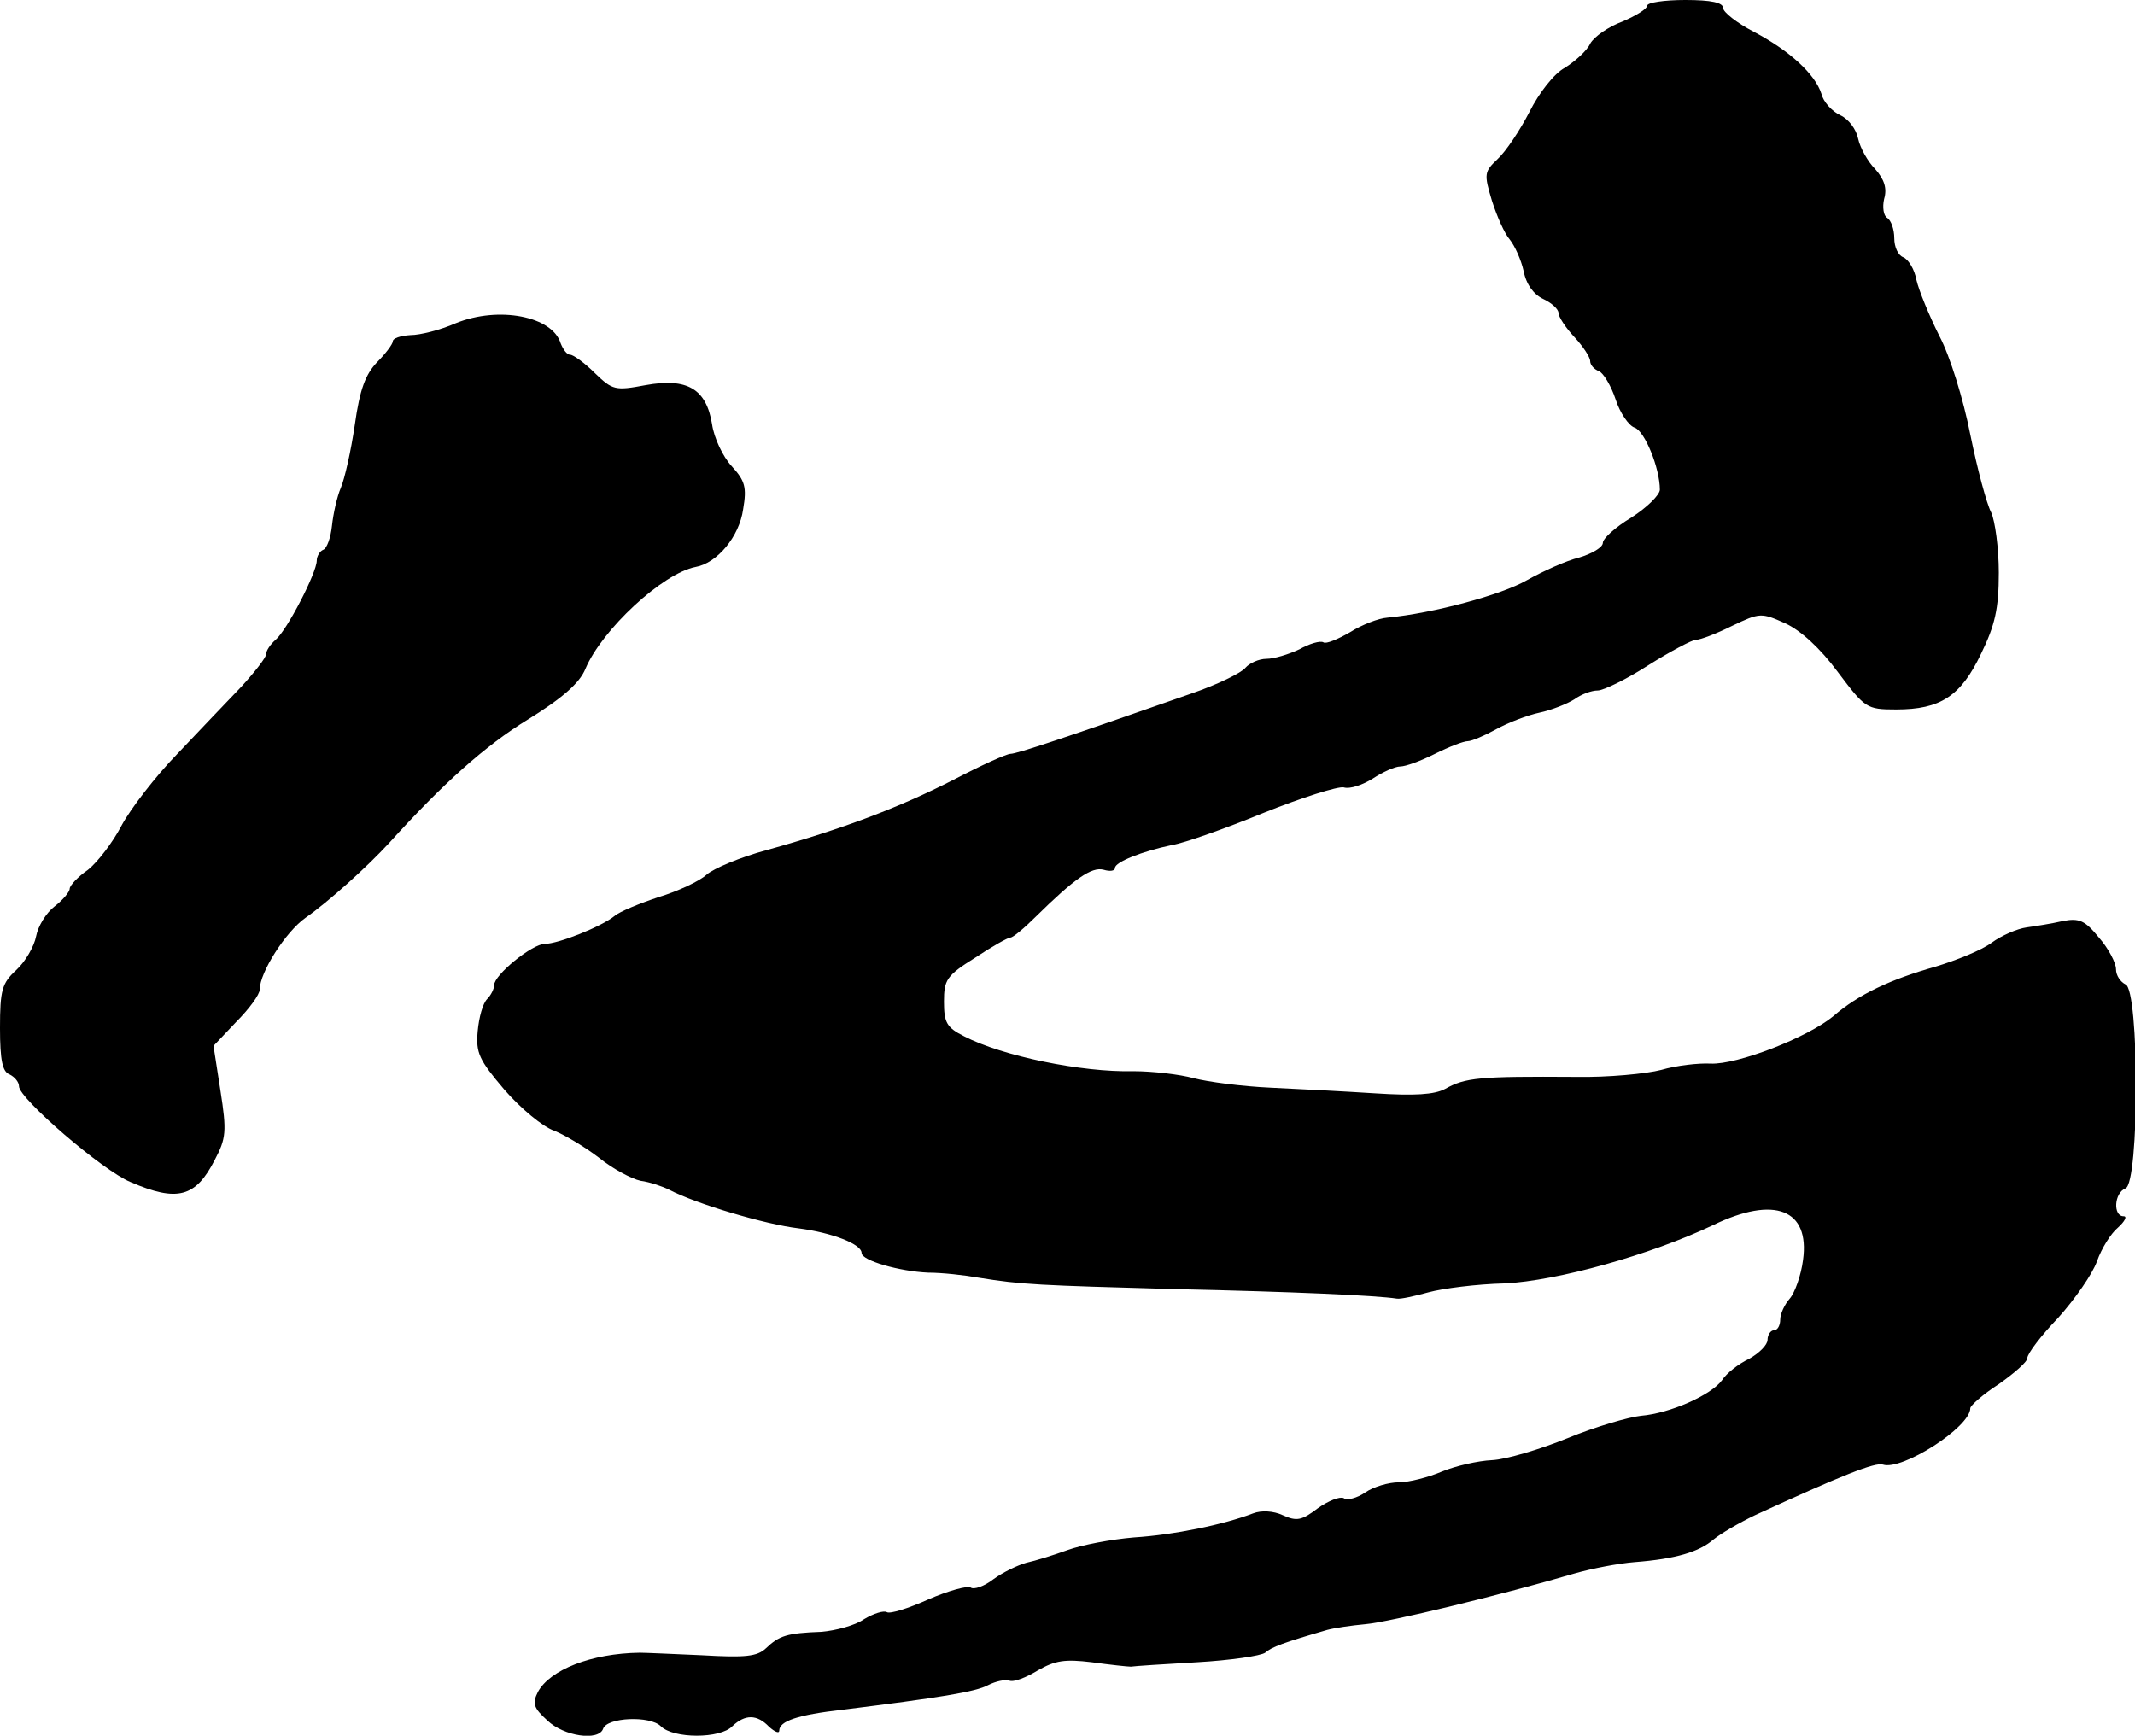
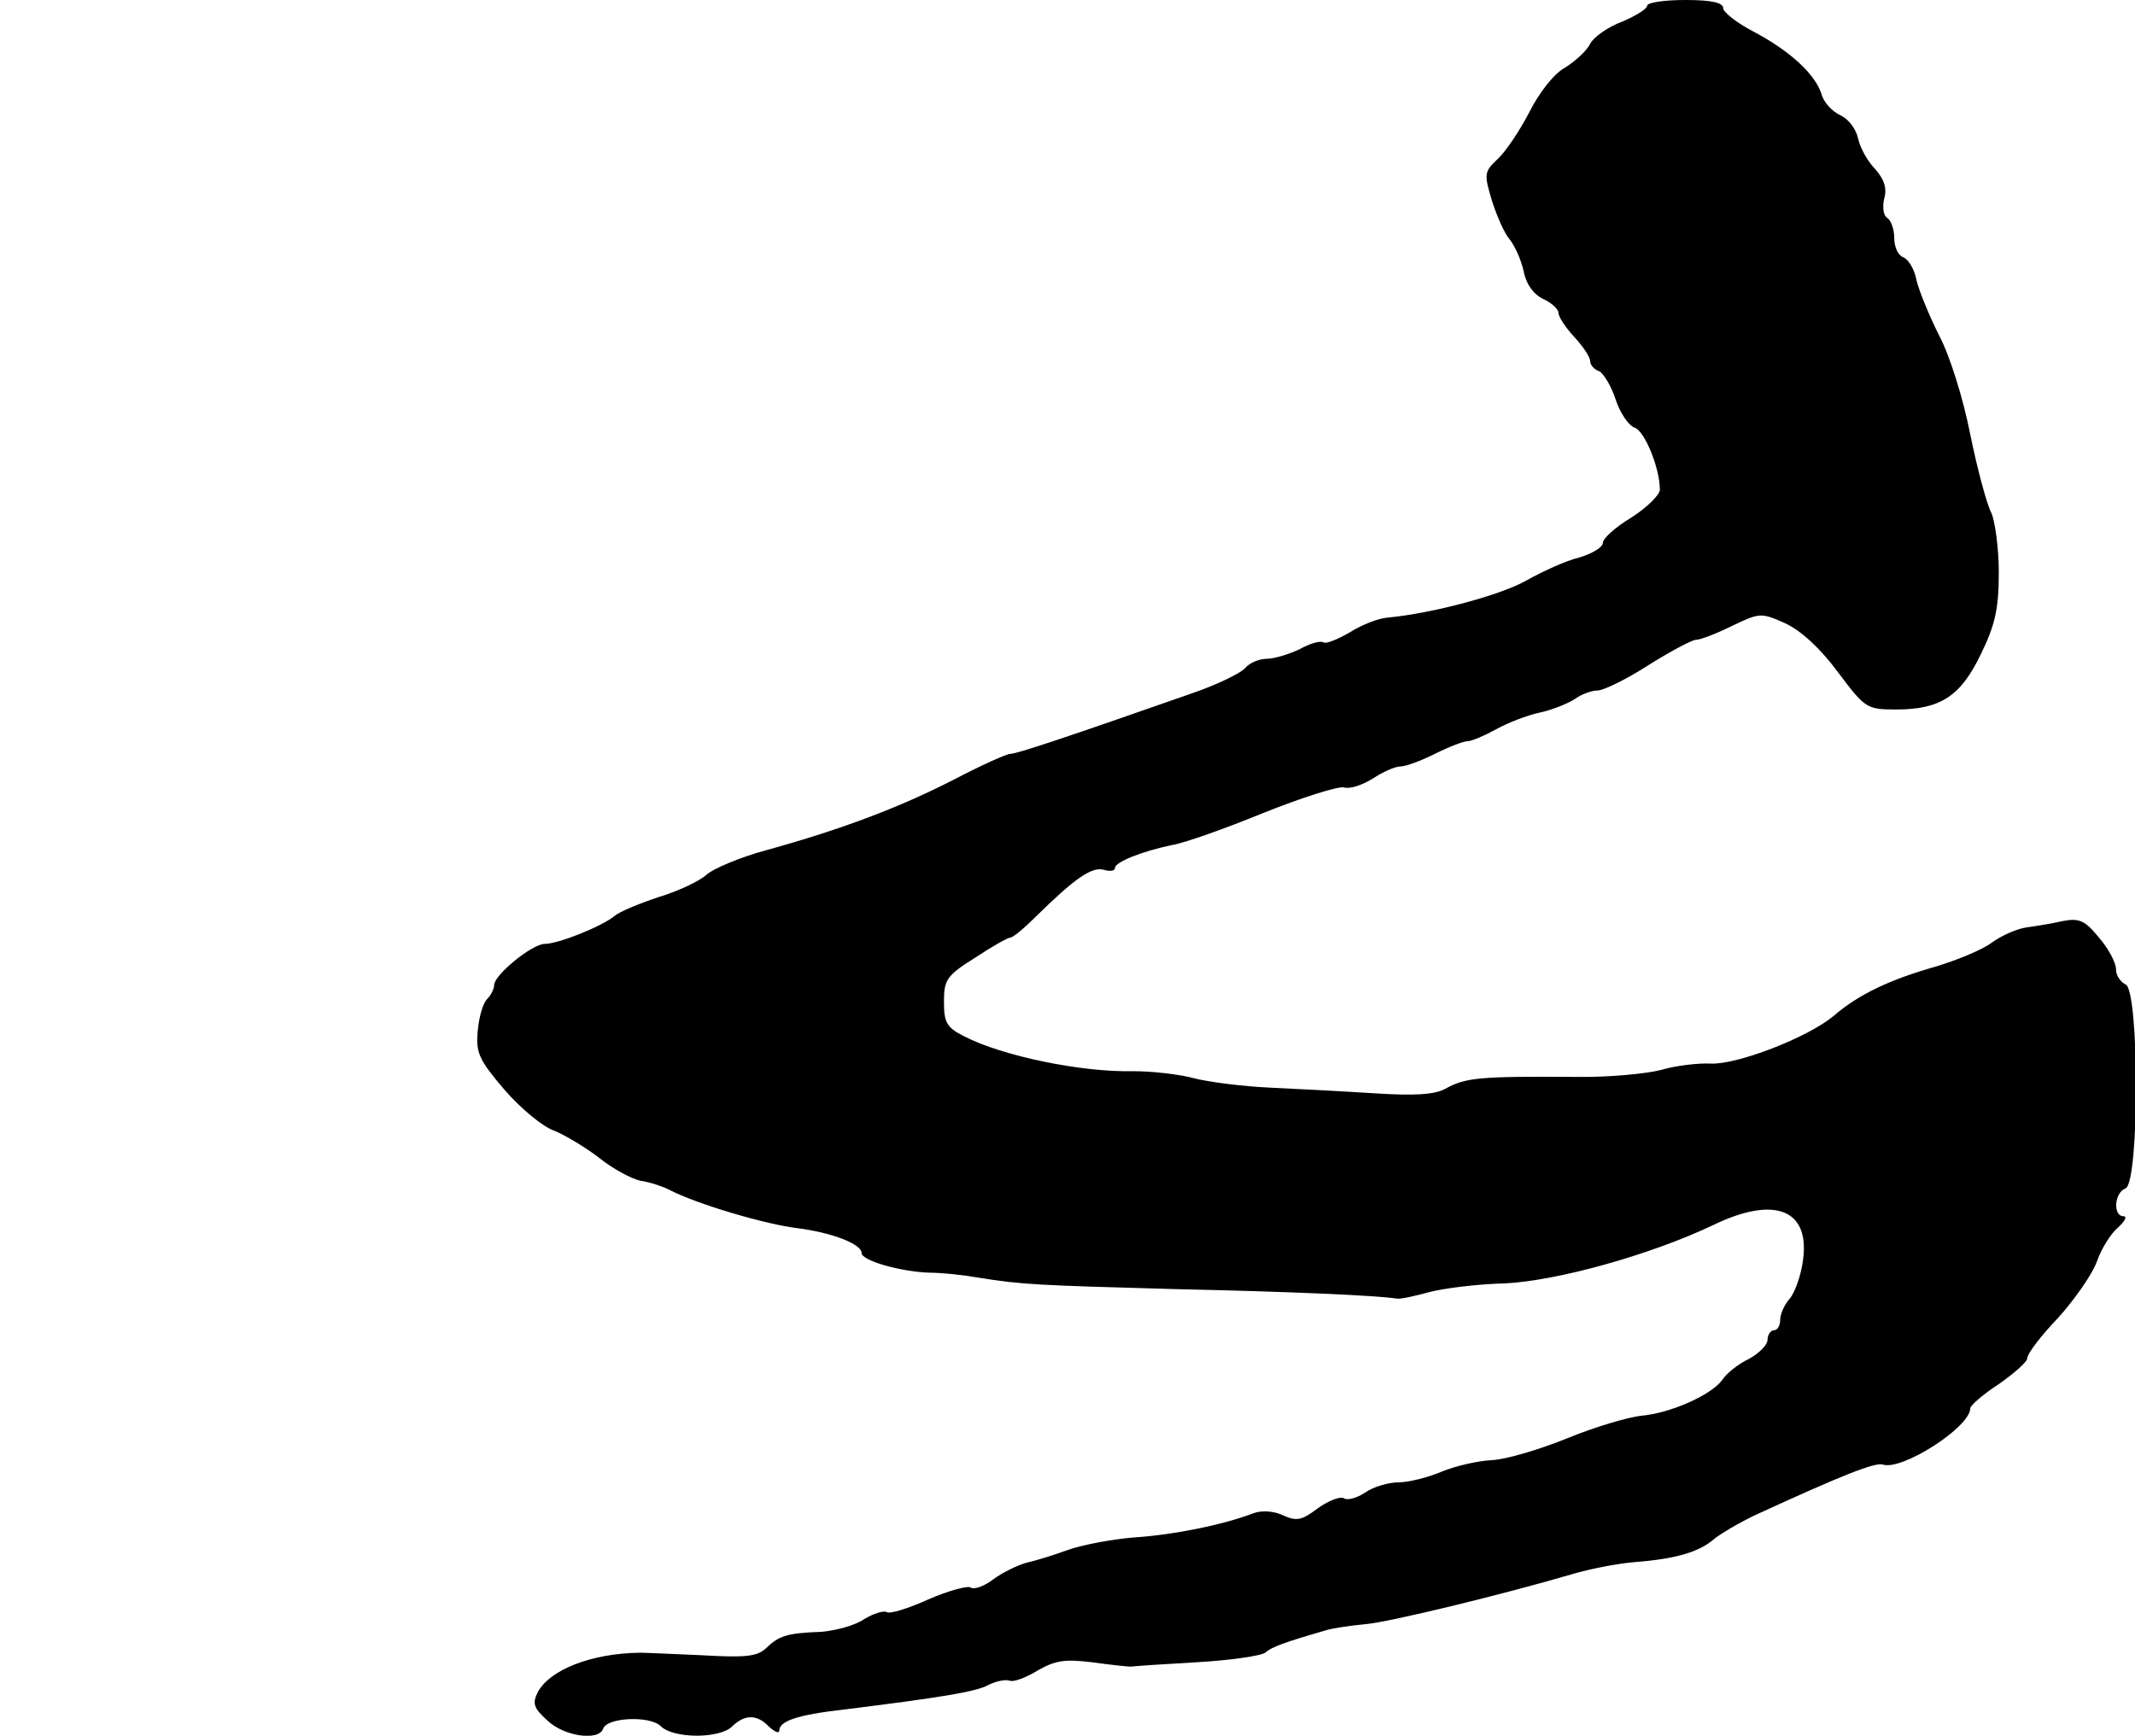
<svg xmlns="http://www.w3.org/2000/svg" version="1.0" width="337pt" height="274pt" viewBox="0 0 337 274" preserveAspectRatio="xMidYMid meet">
  <g transform="translate(0,274) scale(0.1,-0.1)" fill="#000000" stroke="none">
    <path d="M2600 2731 c0 -5 -18 -16 -39 -25 -22 -8 -45 -24 -51 -35 -5 -11 -24 -28 -40 -38 -17 -9 -41 -40 -56 -70 -15 -29 -37 -62 -50 -74 -21 -20 -22 -23 -9 -66 8 -25 20 -52 28 -61 8 -10 18 -32 22 -50 4 -21 16 -37 31 -44 13 -6 24 -16 24 -22 0 -6 11 -23 25 -38 14 -15 25 -32 25 -38 0 -6 6 -13 14 -16 7 -3 19 -23 26 -44 7 -22 21 -42 30 -45 16 -5 40 -64 40 -98 0 -8 -20 -28 -45 -44 -25 -15 -45 -33 -45 -40 0 -7 -17 -17 -37 -23 -21 -5 -58 -22 -83 -36 -40 -23 -147 -52 -220 -59 -14 -1 -40 -11 -59 -23 -19 -11 -38 -19 -42 -16 -5 3 -22 -2 -38 -11 -17 -8 -40 -15 -52 -15 -12 0 -27 -7 -33 -14 -6 -8 -45 -27 -86 -41 -197 -69 -275 -95 -285 -95 -6 0 -46 -18 -90 -41 -86 -44 -176 -78 -295 -111 -41 -11 -84 -29 -95 -39 -11 -10 -45 -26 -75 -35 -30 -10 -62 -23 -70 -30 -21 -17 -89 -44 -110 -44 -20 0 -80 -49 -80 -65 0 -6 -5 -16 -11 -22 -7 -7 -13 -29 -15 -51 -3 -34 2 -45 42 -92 26 -30 61 -59 79 -65 17 -7 49 -26 71 -43 21 -17 51 -33 65 -36 15 -2 35 -9 45 -14 44 -23 153 -55 204 -61 54 -7 100 -25 100 -39 0 -12 60 -29 105 -31 22 0 58 -4 80 -8 68 -11 94 -12 310 -18 184 -4 318 -10 350 -15 6 -1 28 4 50 10 22 6 76 13 120 14 83 4 230 45 329 92 97 47 153 25 142 -55 -3 -24 -13 -52 -21 -61 -8 -9 -15 -24 -15 -33 0 -9 -4 -17 -10 -17 -5 0 -10 -7 -10 -15 0 -8 -13 -21 -29 -30 -17 -8 -36 -23 -43 -34 -17 -23 -81 -52 -128 -56 -19 -2 -71 -17 -115 -35 -44 -18 -98 -34 -120 -35 -22 -1 -57 -9 -79 -18 -21 -9 -52 -17 -68 -17 -16 0 -40 -7 -53 -16 -13 -9 -29 -13 -34 -9 -6 3 -24 -4 -41 -16 -25 -19 -33 -21 -55 -11 -15 7 -34 8 -47 3 -47 -18 -125 -34 -188 -38 -36 -3 -83 -12 -105 -20 -22 -8 -51 -17 -65 -20 -14 -4 -37 -15 -52 -26 -14 -11 -31 -17 -36 -13 -5 3 -35 -5 -67 -19 -31 -14 -60 -23 -65 -20 -5 3 -21 -2 -36 -11 -14 -10 -45 -18 -67 -20 -55 -2 -67 -6 -88 -26 -14 -13 -32 -15 -101 -11 -45 2 -90 4 -98 4 -77 -1 -142 -27 -161 -62 -9 -18 -7 -25 15 -45 26 -25 81 -33 88 -13 6 18 74 21 91 4 20 -20 94 -20 113 0 20 19 39 19 58 -1 9 -8 16 -11 16 -6 0 15 29 25 100 33 152 19 210 28 230 39 12 6 26 9 33 7 7 -3 27 5 45 16 28 16 43 18 85 13 29 -4 57 -7 62 -7 6 1 53 4 105 7 52 3 100 10 107 15 10 9 29 16 98 36 11 3 38 7 60 9 37 3 218 47 330 80 28 8 70 16 95 18 65 5 102 16 125 36 11 9 40 26 65 38 137 63 190 84 202 80 30 -10 138 59 138 89 0 4 20 22 45 38 24 17 45 35 45 41 0 7 22 36 49 64 26 29 54 69 61 89 7 20 22 44 33 53 11 10 15 18 9 18 -17 0 -15 37 3 44 22 8 22 314 0 322 -8 4 -15 14 -15 24 0 10 -12 33 -27 50 -22 27 -31 31 -57 26 -17 -4 -43 -8 -57 -10 -15 -2 -40 -13 -55 -24 -16 -12 -56 -28 -89 -38 -71 -20 -122 -44 -161 -78 -41 -34 -152 -77 -194 -75 -19 1 -54 -3 -78 -10 -23 -6 -84 -12 -135 -11 -152 1 -174 -1 -206 -19 -17 -9 -48 -11 -110 -7 -47 3 -122 7 -166 9 -44 2 -98 9 -121 15 -22 6 -65 11 -95 11 -82 -2 -207 24 -267 55 -28 14 -32 22 -32 55 0 34 4 41 49 69 27 18 52 32 56 32 4 0 22 15 40 33 61 60 88 79 107 74 10 -3 18 -2 18 3 0 9 42 26 90 36 19 3 84 26 145 51 60 24 117 42 126 40 10 -3 30 4 46 14 15 10 35 19 43 19 9 0 33 9 55 20 22 11 45 20 52 20 6 0 27 9 45 19 18 10 49 22 68 26 19 4 44 14 55 21 11 8 27 14 37 14 9 0 46 18 80 40 35 22 69 40 75 40 7 0 33 10 57 22 44 21 46 21 84 4 24 -11 55 -39 83 -77 43 -57 45 -59 92 -59 70 0 102 21 134 88 22 45 28 71 28 128 0 39 -6 82 -12 95 -7 13 -22 69 -33 123 -11 56 -32 124 -49 156 -16 32 -32 71 -36 88 -3 17 -13 33 -21 36 -8 3 -14 16 -14 30 0 14 -5 28 -11 32 -6 3 -8 17 -5 30 5 17 0 31 -14 47 -12 12 -24 34 -27 48 -3 15 -15 31 -28 37 -13 6 -27 21 -30 34 -10 31 -50 68 -107 98 -27 14 -48 31 -48 37 0 9 -19 13 -60 13 -33 0 -60 -4 -60 -9z" />
-     <path d="M720 2230 c-25 -11 -57 -19 -72 -19 -16 -1 -28 -5 -28 -10 0 -4 -11 -19 -25 -33 -18 -19 -27 -42 -35 -99 -6 -41 -16 -85 -22 -99 -6 -14 -12 -41 -14 -60 -2 -19 -8 -36 -14 -38 -5 -2 -10 -10 -10 -17 0 -19 -47 -110 -65 -125 -8 -7 -15 -17 -15 -23 0 -5 -18 -28 -39 -51 -22 -23 -67 -70 -101 -106 -35 -36 -74 -87 -88 -113 -14 -27 -38 -58 -53 -70 -16 -11 -29 -25 -29 -30 0 -5 -11 -18 -24 -28 -13 -10 -26 -31 -29 -47 -3 -16 -17 -40 -31 -53 -23 -21 -26 -32 -26 -92 0 -51 4 -69 15 -73 8 -4 15 -12 15 -19 0 -19 132 -133 176 -151 74 -32 103 -24 133 35 18 34 19 45 9 109 l-11 71 36 38 c20 20 37 43 37 51 0 27 41 91 72 113 36 25 98 81 132 118 85 94 152 154 219 195 55 34 82 58 91 80 26 62 122 151 174 161 34 6 69 48 75 91 6 35 3 45 -18 68 -14 15 -28 45 -31 66 -9 56 -39 74 -105 62 -48 -9 -52 -8 -80 19 -16 16 -34 29 -39 29 -5 0 -11 8 -15 18 -13 43 -98 59 -165 32z" />
  </g>
</svg>